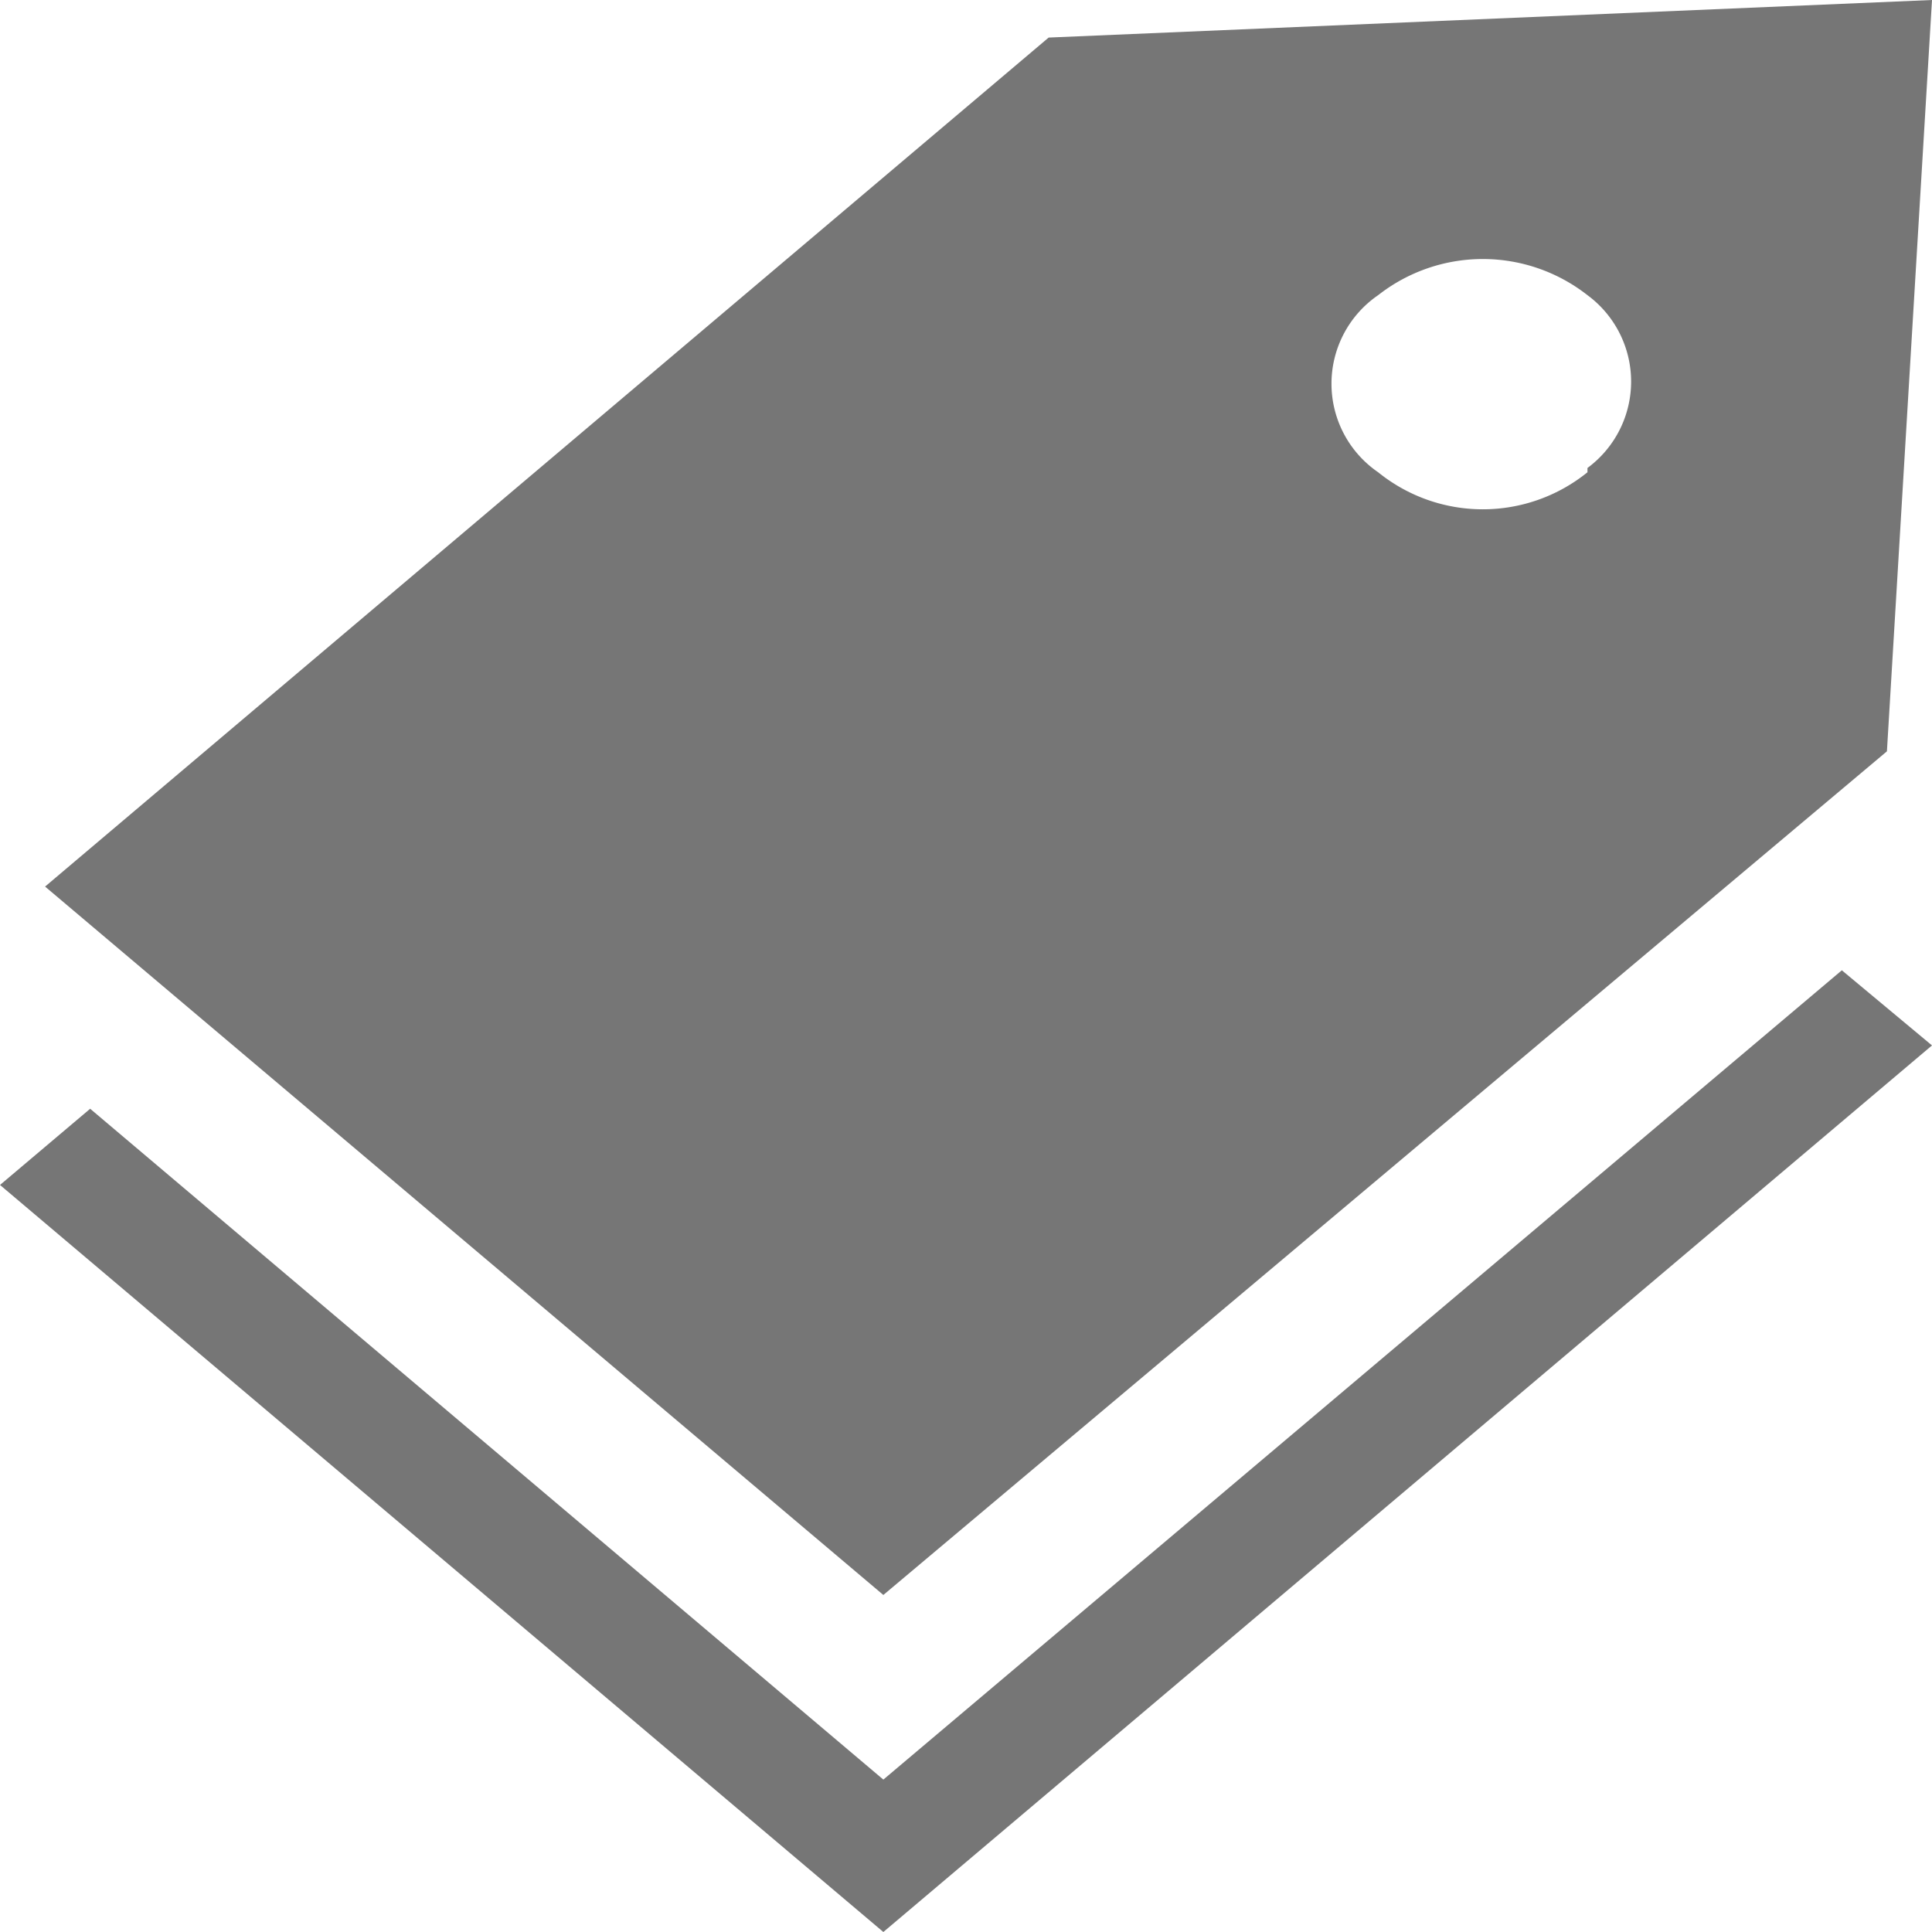
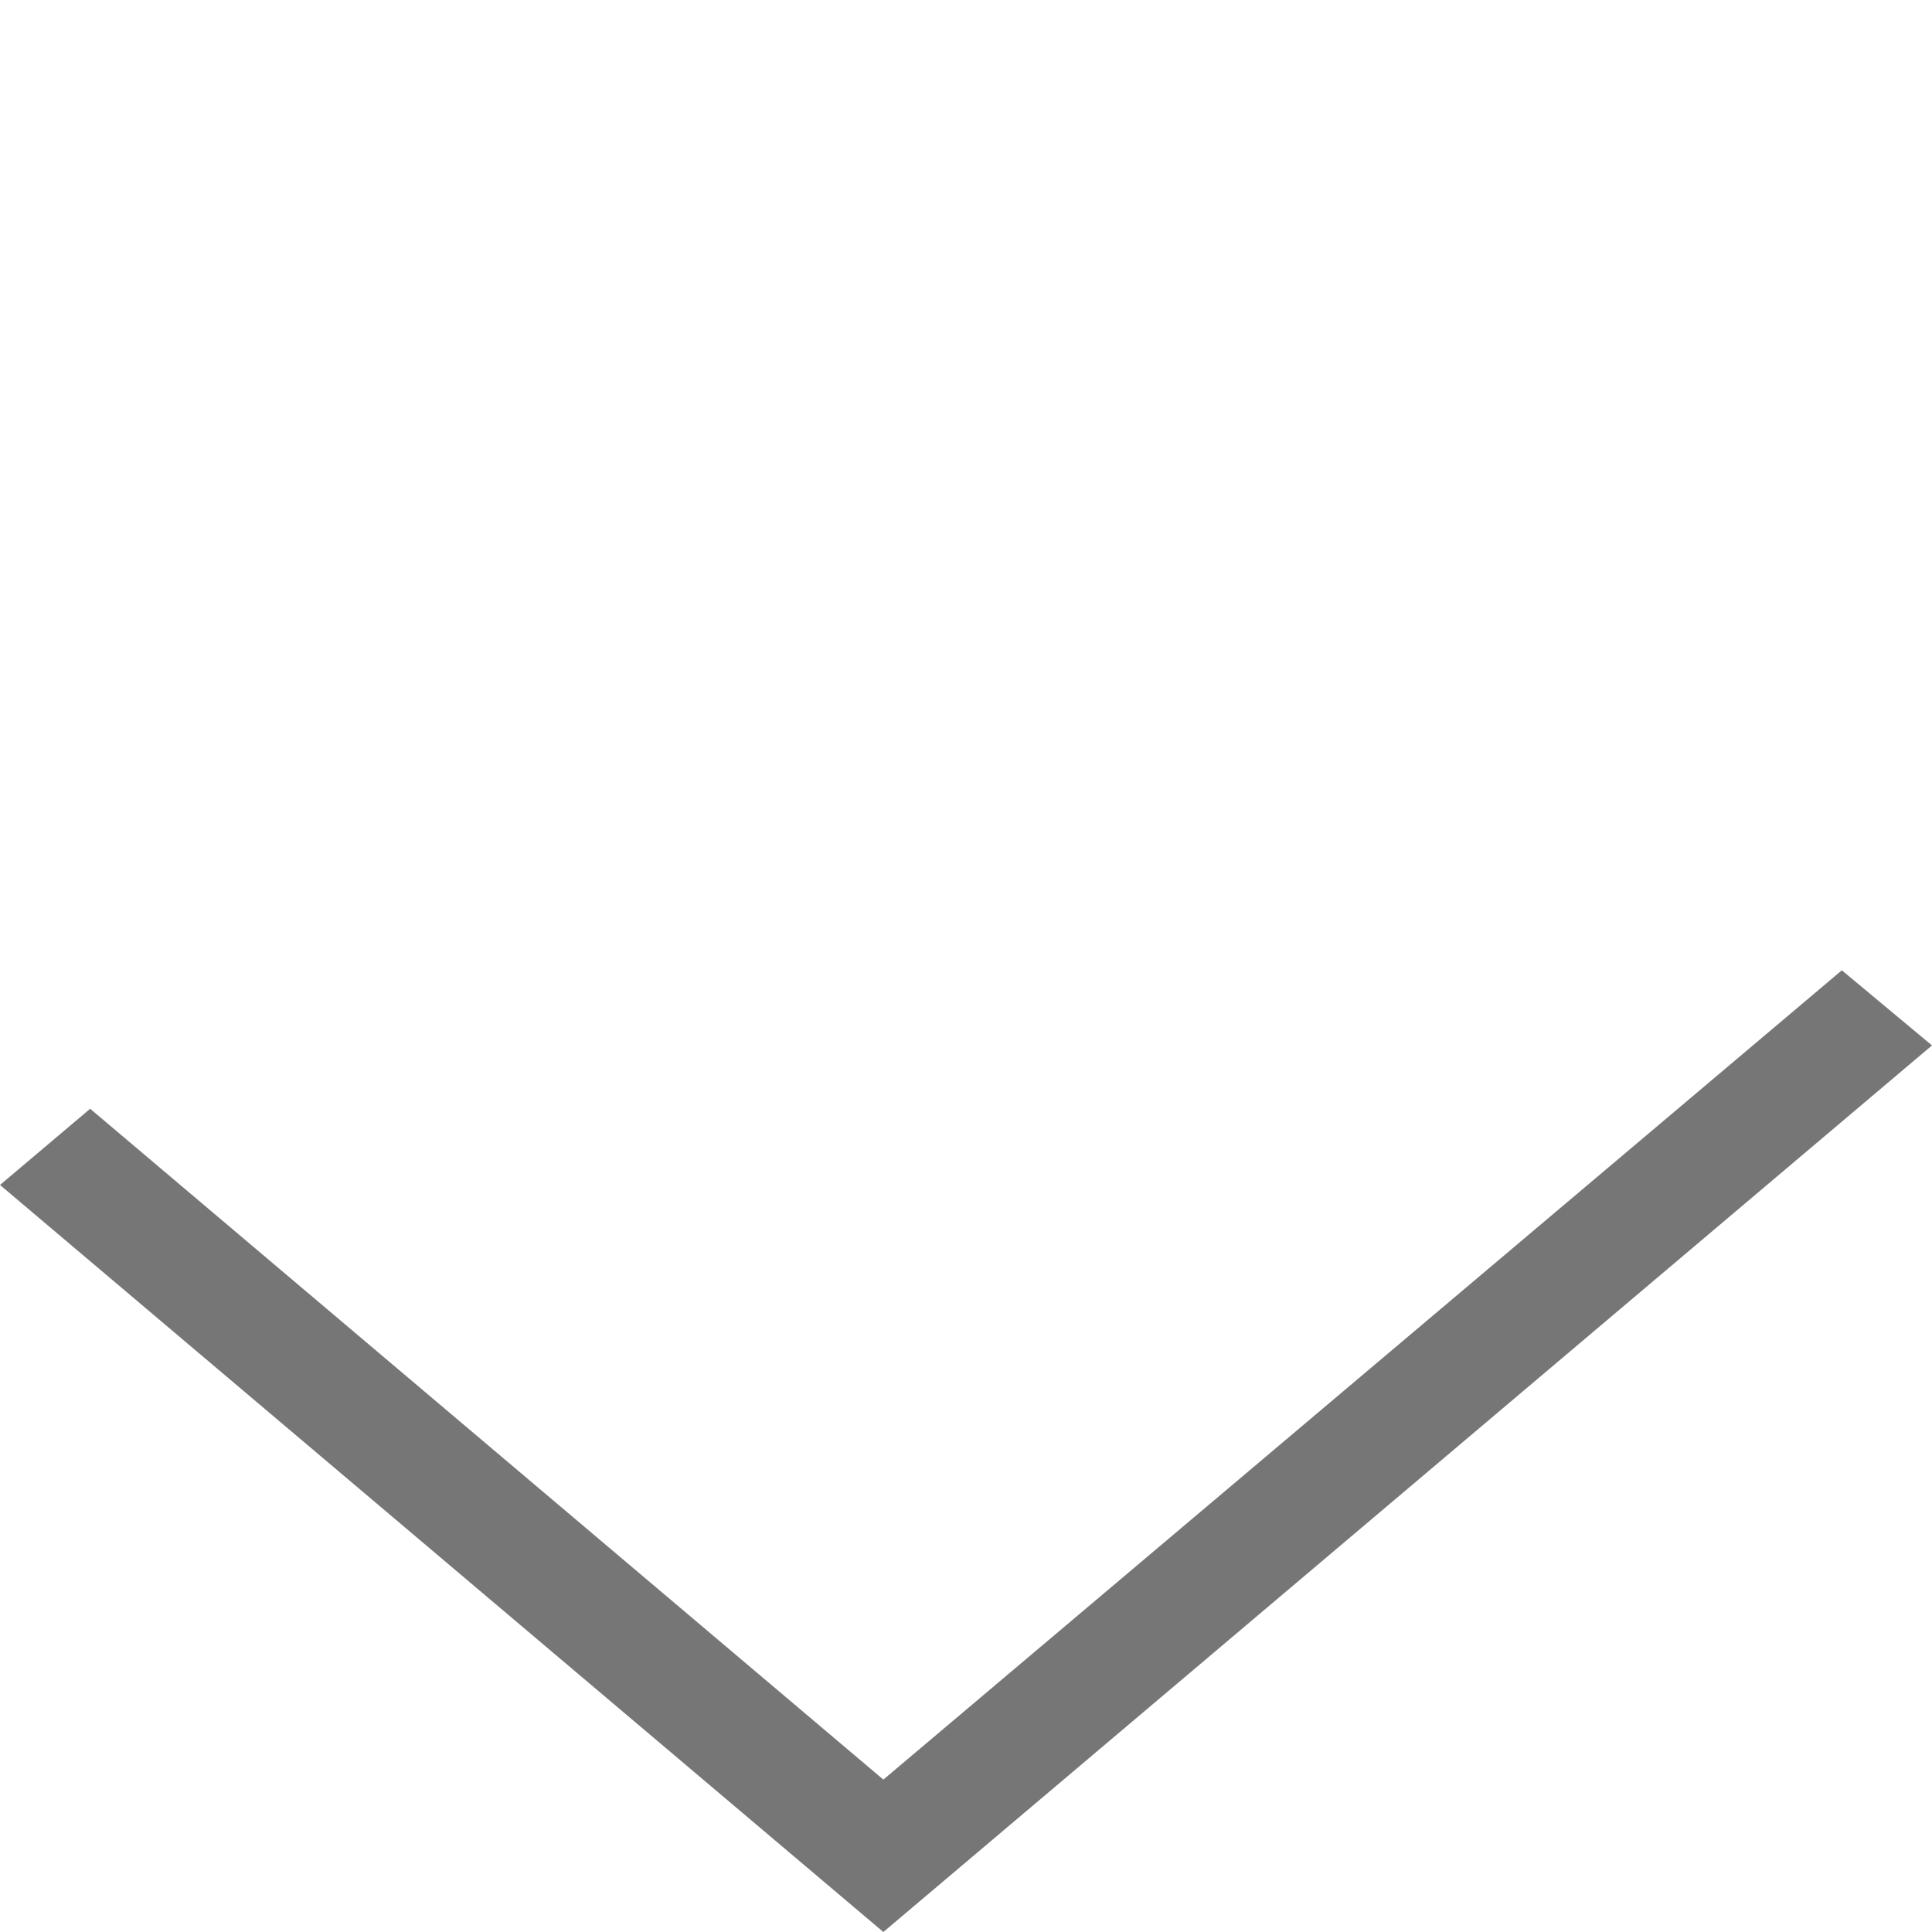
<svg xmlns="http://www.w3.org/2000/svg" viewBox="0 0 18 18">
  <defs>
    <style>.cls-1{fill:#767676;}</style>
  </defs>
  <title>tag-icon</title>
  <g id="Layer_2" data-name="Layer 2">
    <g id="Layer_1-2" data-name="Layer 1">
      <polygon class="cls-1" points="18 9.74 18 9.74 18 9.74 18 9.74" />
      <polygon class="cls-1" points="8.23 18 18 9.74 17.16 9.04 8.23 16.58 0.84 10.33 0 11.04 8.23 18" />
-       <path class="cls-1" d="M17.58,7,18,0,9.77.35.42,8.26l7.81,6.6Zm-2.79-2.6a1.55,1.55,0,0,1-1.95,0,1,1,0,0,1,0-1.65,1.58,1.58,0,0,1,1.95,0A1,1,0,0,1,14.79,4.36Z" />
    </g>
  </g>
</svg>